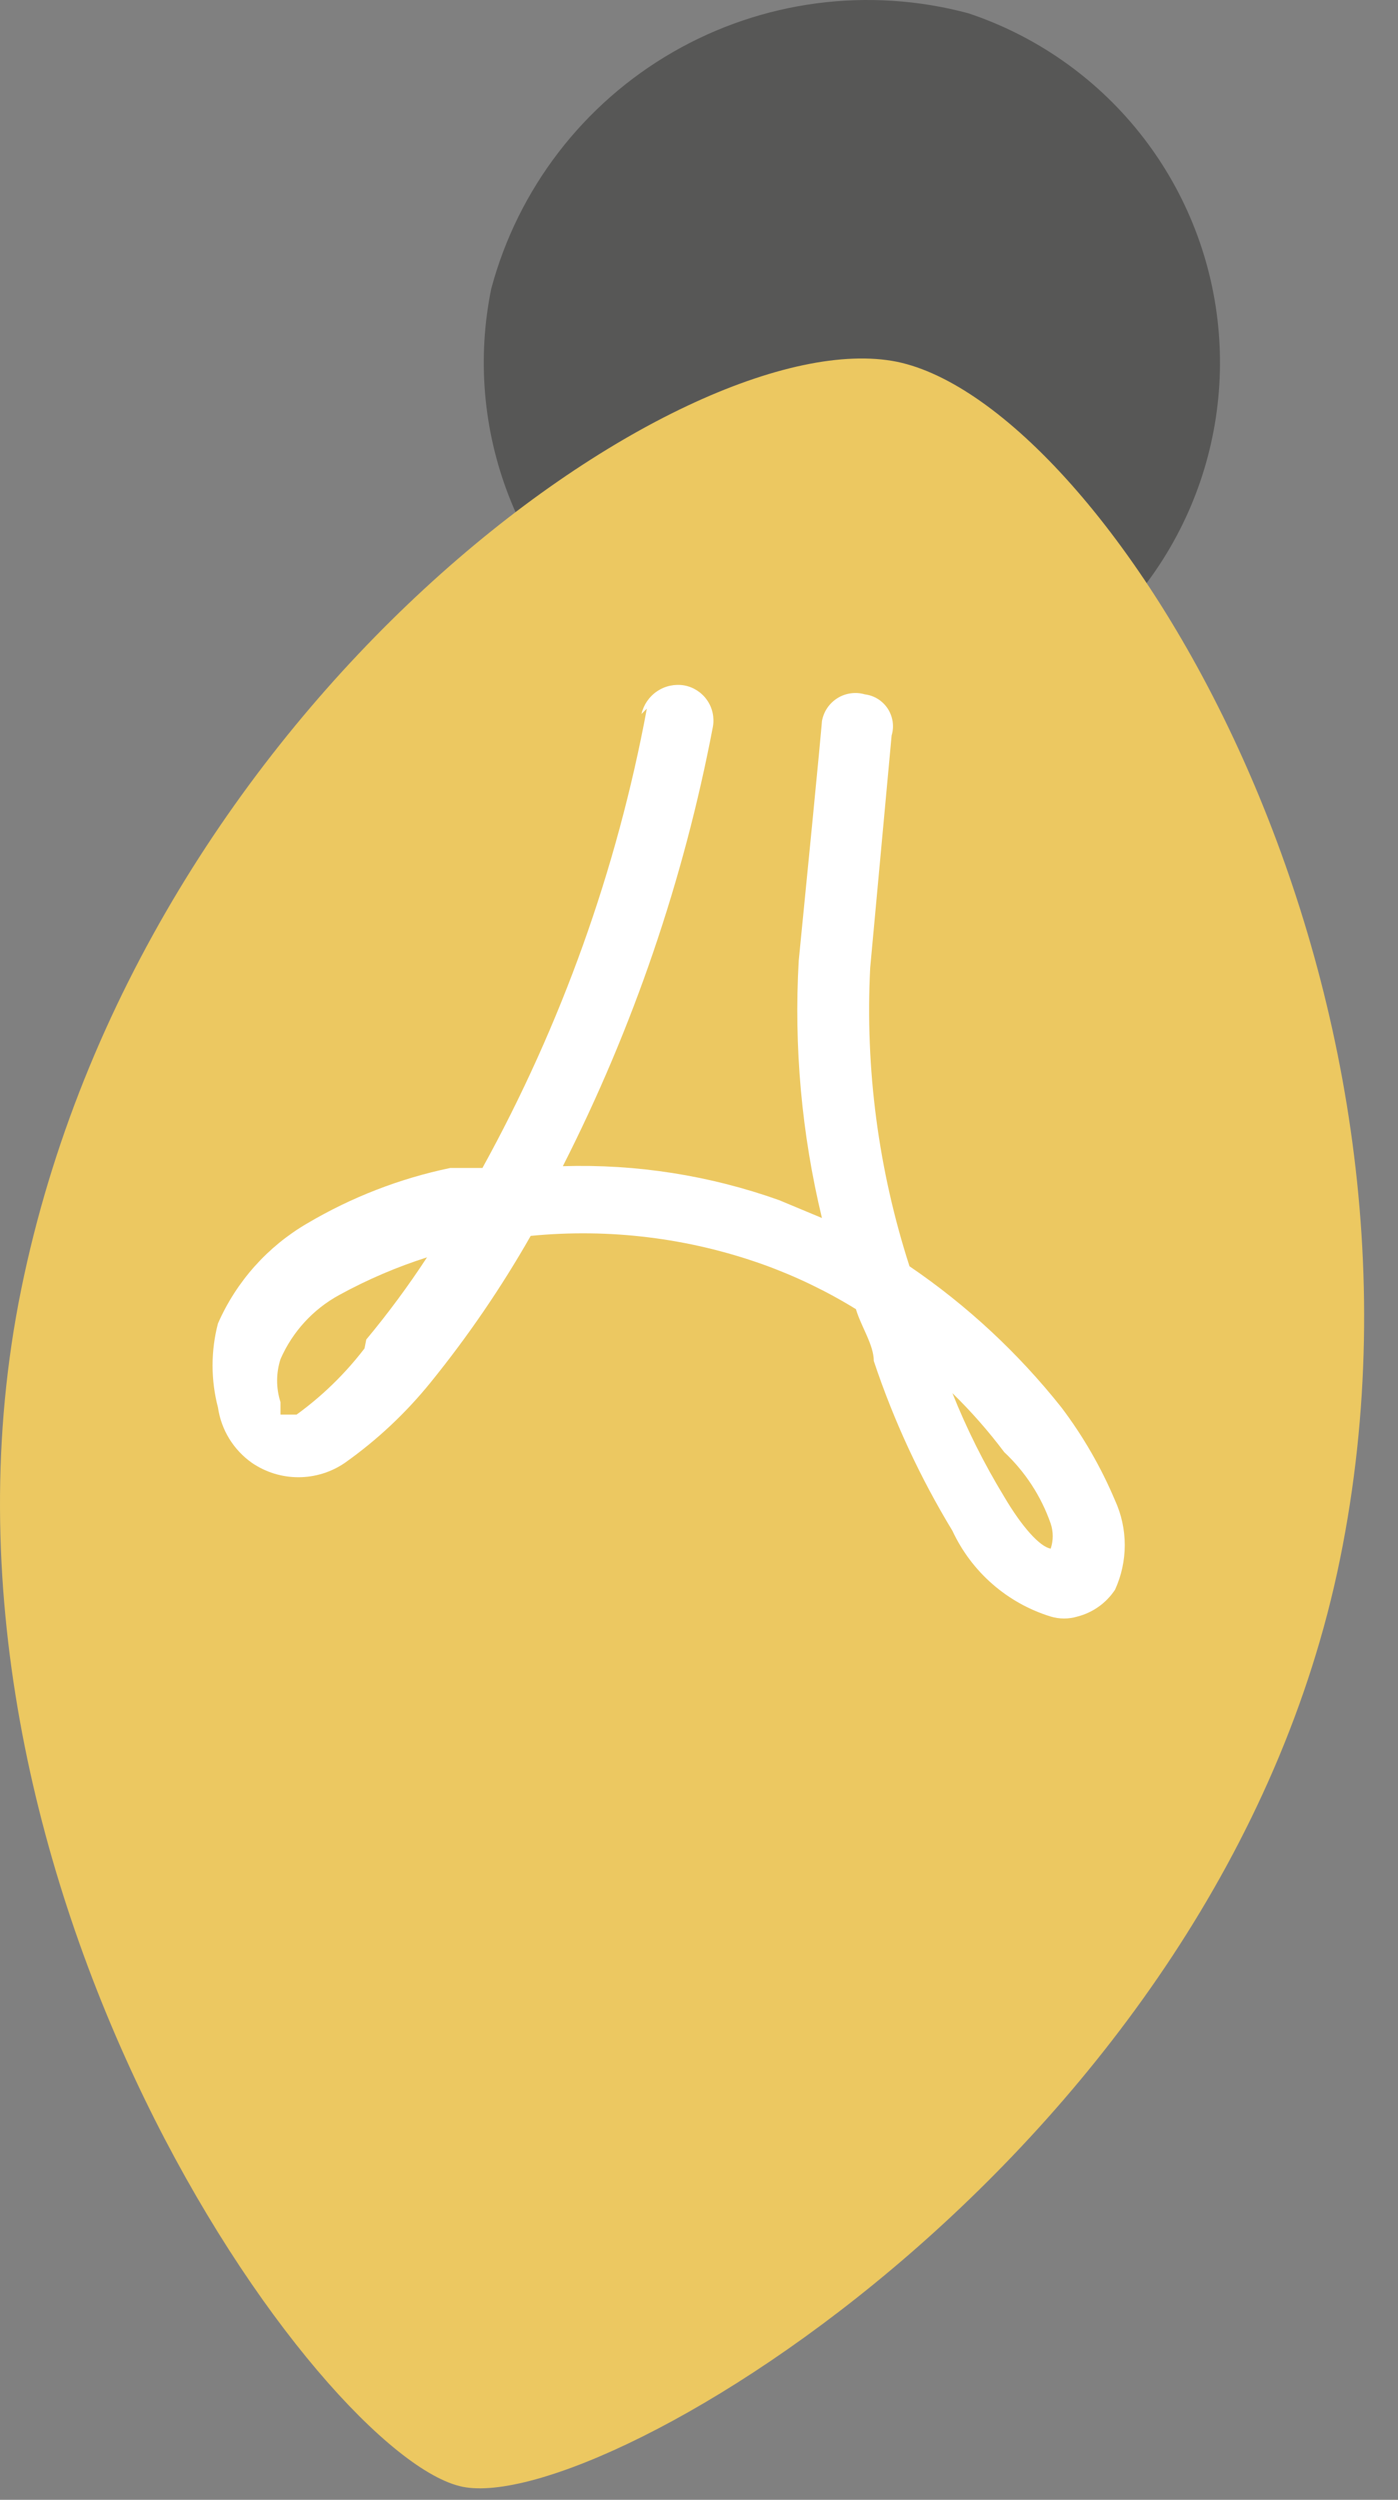
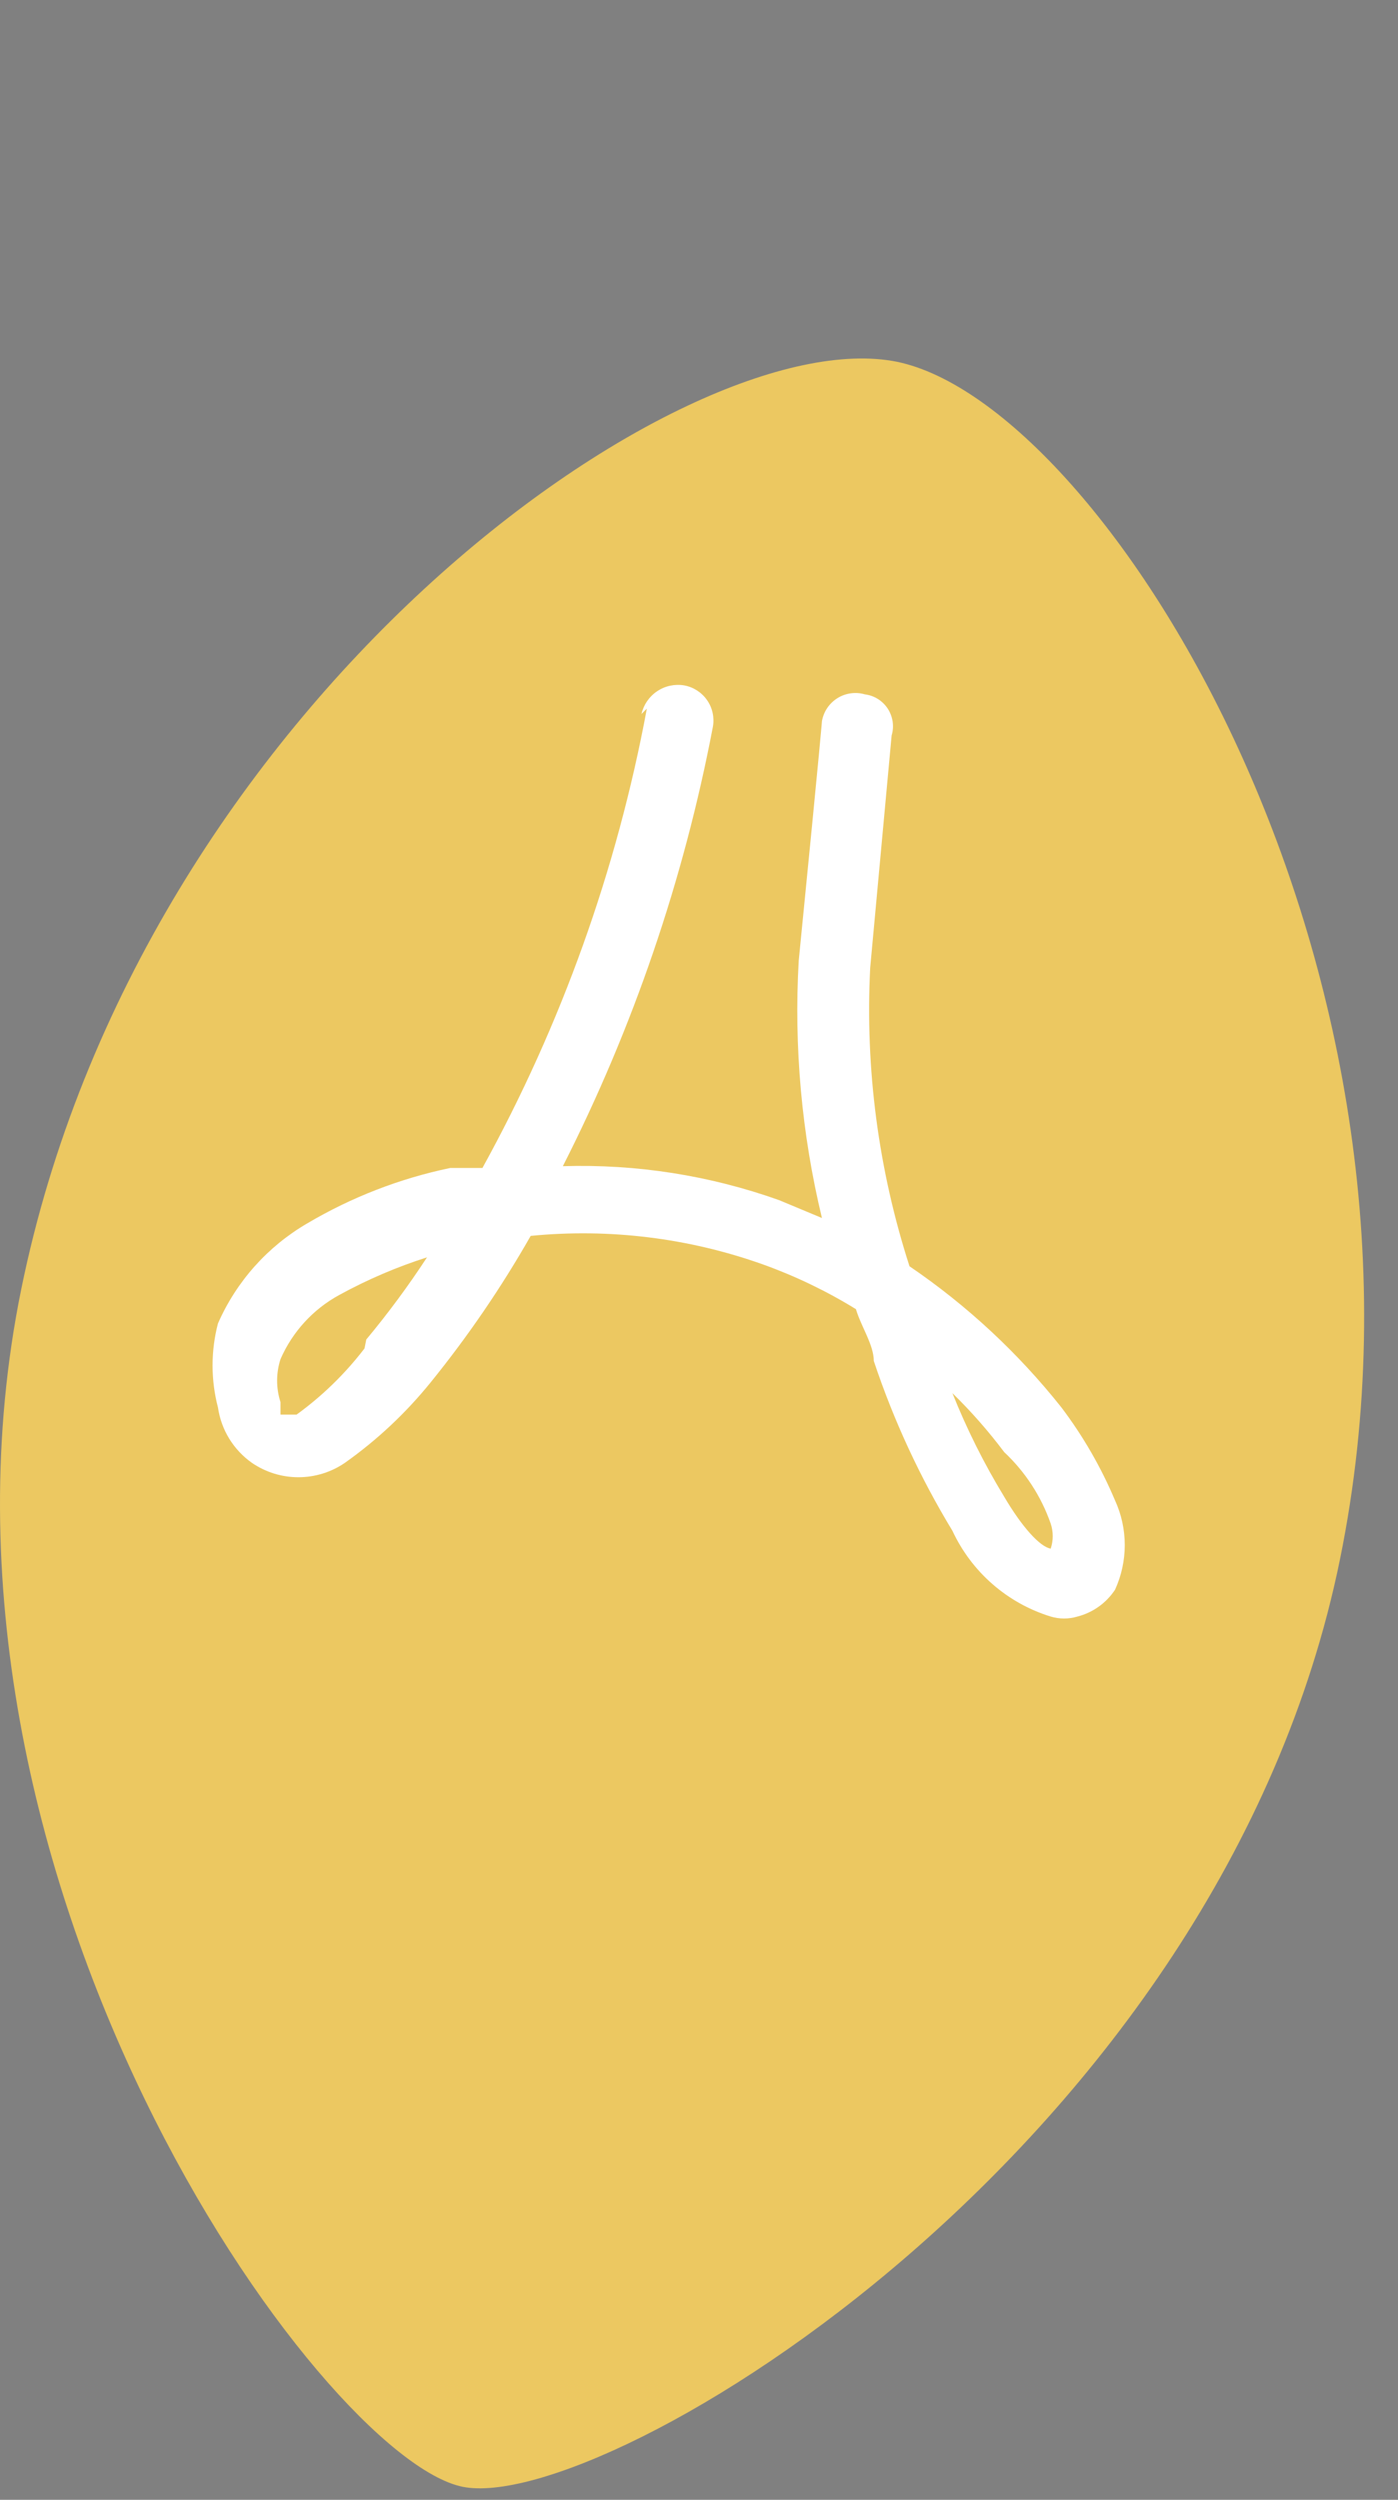
<svg xmlns="http://www.w3.org/2000/svg" width="33" height="59" viewBox="0 0 33 59" fill="none">
  <rect x="0" y="0" width="33" height="59" fill="#808080" stroke="none" />
-   <path fill-rule="evenodd" clip-rule="evenodd" d="M22.86 0.314C24.448 0.844 25.849 1.821 26.895 3.129C27.941 4.437 28.586 6.018 28.754 7.684C28.922 9.35 28.606 11.029 27.842 12.519C27.079 14.009 25.901 15.247 24.45 16.084C23 16.92 21.339 17.32 19.667 17.235C17.995 17.149 16.383 16.583 15.025 15.603C13.667 14.624 12.621 13.273 12.013 11.712C11.405 10.152 11.26 8.45 11.597 6.81C12.229 4.455 13.771 2.448 15.883 1.23C17.995 0.012 20.505 -0.318 22.86 0.314Z" fill="#575756" />
  <path fill-rule="evenodd" clip-rule="evenodd" d="M21.17 8.538C26.105 9.551 34.457 22.922 31.631 36.8C28.805 50.678 14.252 59.367 10.92 58.692C7.587 58.017 -2.326 44.308 0.501 30.43C3.327 16.553 16.15 7.526 21.17 8.538Z" fill="#ECC861" />
  <path fill-rule="evenodd" clip-rule="evenodd" d="M15.142 16.852C15.193 16.631 15.326 16.438 15.514 16.313C15.702 16.187 15.931 16.139 16.154 16.177C16.372 16.218 16.564 16.343 16.69 16.524C16.817 16.705 16.866 16.929 16.829 17.147C16.142 20.755 14.95 24.249 13.286 27.524C15.023 27.47 16.754 27.742 18.39 28.325L19.402 28.747C18.923 26.76 18.738 24.713 18.854 22.673C19.402 17.147 19.402 17.02 19.402 17.02C19.422 16.909 19.464 16.804 19.527 16.71C19.59 16.617 19.672 16.538 19.767 16.478C19.863 16.418 19.97 16.379 20.081 16.364C20.193 16.348 20.307 16.356 20.415 16.388C20.524 16.401 20.629 16.439 20.723 16.497C20.816 16.556 20.896 16.634 20.956 16.726C21.016 16.819 21.055 16.923 21.071 17.032C21.087 17.141 21.079 17.252 21.047 17.358C21.047 17.358 21.047 17.358 20.541 22.841C20.42 25.226 20.735 27.613 21.469 29.886C22.826 30.809 24.035 31.933 25.055 33.218C25.566 33.894 25.991 34.631 26.32 35.411C26.472 35.742 26.55 36.102 26.55 36.466C26.55 36.83 26.472 37.19 26.32 37.521C26.113 37.834 25.798 38.059 25.434 38.153C25.228 38.215 25.008 38.215 24.802 38.153V38.153C24.295 37.997 23.827 37.736 23.427 37.387C23.027 37.038 22.706 36.609 22.482 36.129C21.716 34.866 21.093 33.522 20.626 32.121C20.626 31.742 20.331 31.32 20.204 30.898C19.511 30.471 18.776 30.118 18.011 29.843C16.255 29.217 14.382 28.987 12.527 29.169C11.835 30.384 11.045 31.541 10.165 32.627C9.58 33.35 8.899 33.989 8.14 34.526V34.526C7.817 34.747 7.435 34.865 7.043 34.865C6.652 34.865 6.27 34.747 5.947 34.526C5.731 34.374 5.549 34.179 5.411 33.955C5.273 33.73 5.183 33.479 5.145 33.218C4.975 32.568 4.975 31.886 5.145 31.236C5.58 30.244 6.319 29.417 7.254 28.873C8.3 28.255 9.44 27.813 10.629 27.566H11.388C13.253 24.183 14.563 20.523 15.269 16.725L15.142 16.852ZM8.646 31.615C9.161 30.996 9.64 30.348 10.08 29.675C9.365 29.903 8.672 30.2 8.013 30.561C7.393 30.897 6.903 31.432 6.621 32.079C6.515 32.408 6.515 32.763 6.621 33.092V33.387H7.001C7.608 32.947 8.148 32.421 8.604 31.826L8.646 31.615ZM23.705 34.273C23.333 33.778 22.925 33.313 22.482 32.881C22.821 33.729 23.23 34.547 23.705 35.327C24.127 36.044 24.549 36.508 24.802 36.55C24.866 36.359 24.866 36.151 24.802 35.96C24.578 35.317 24.201 34.738 23.705 34.273V34.273Z" fill="white" />
</svg>